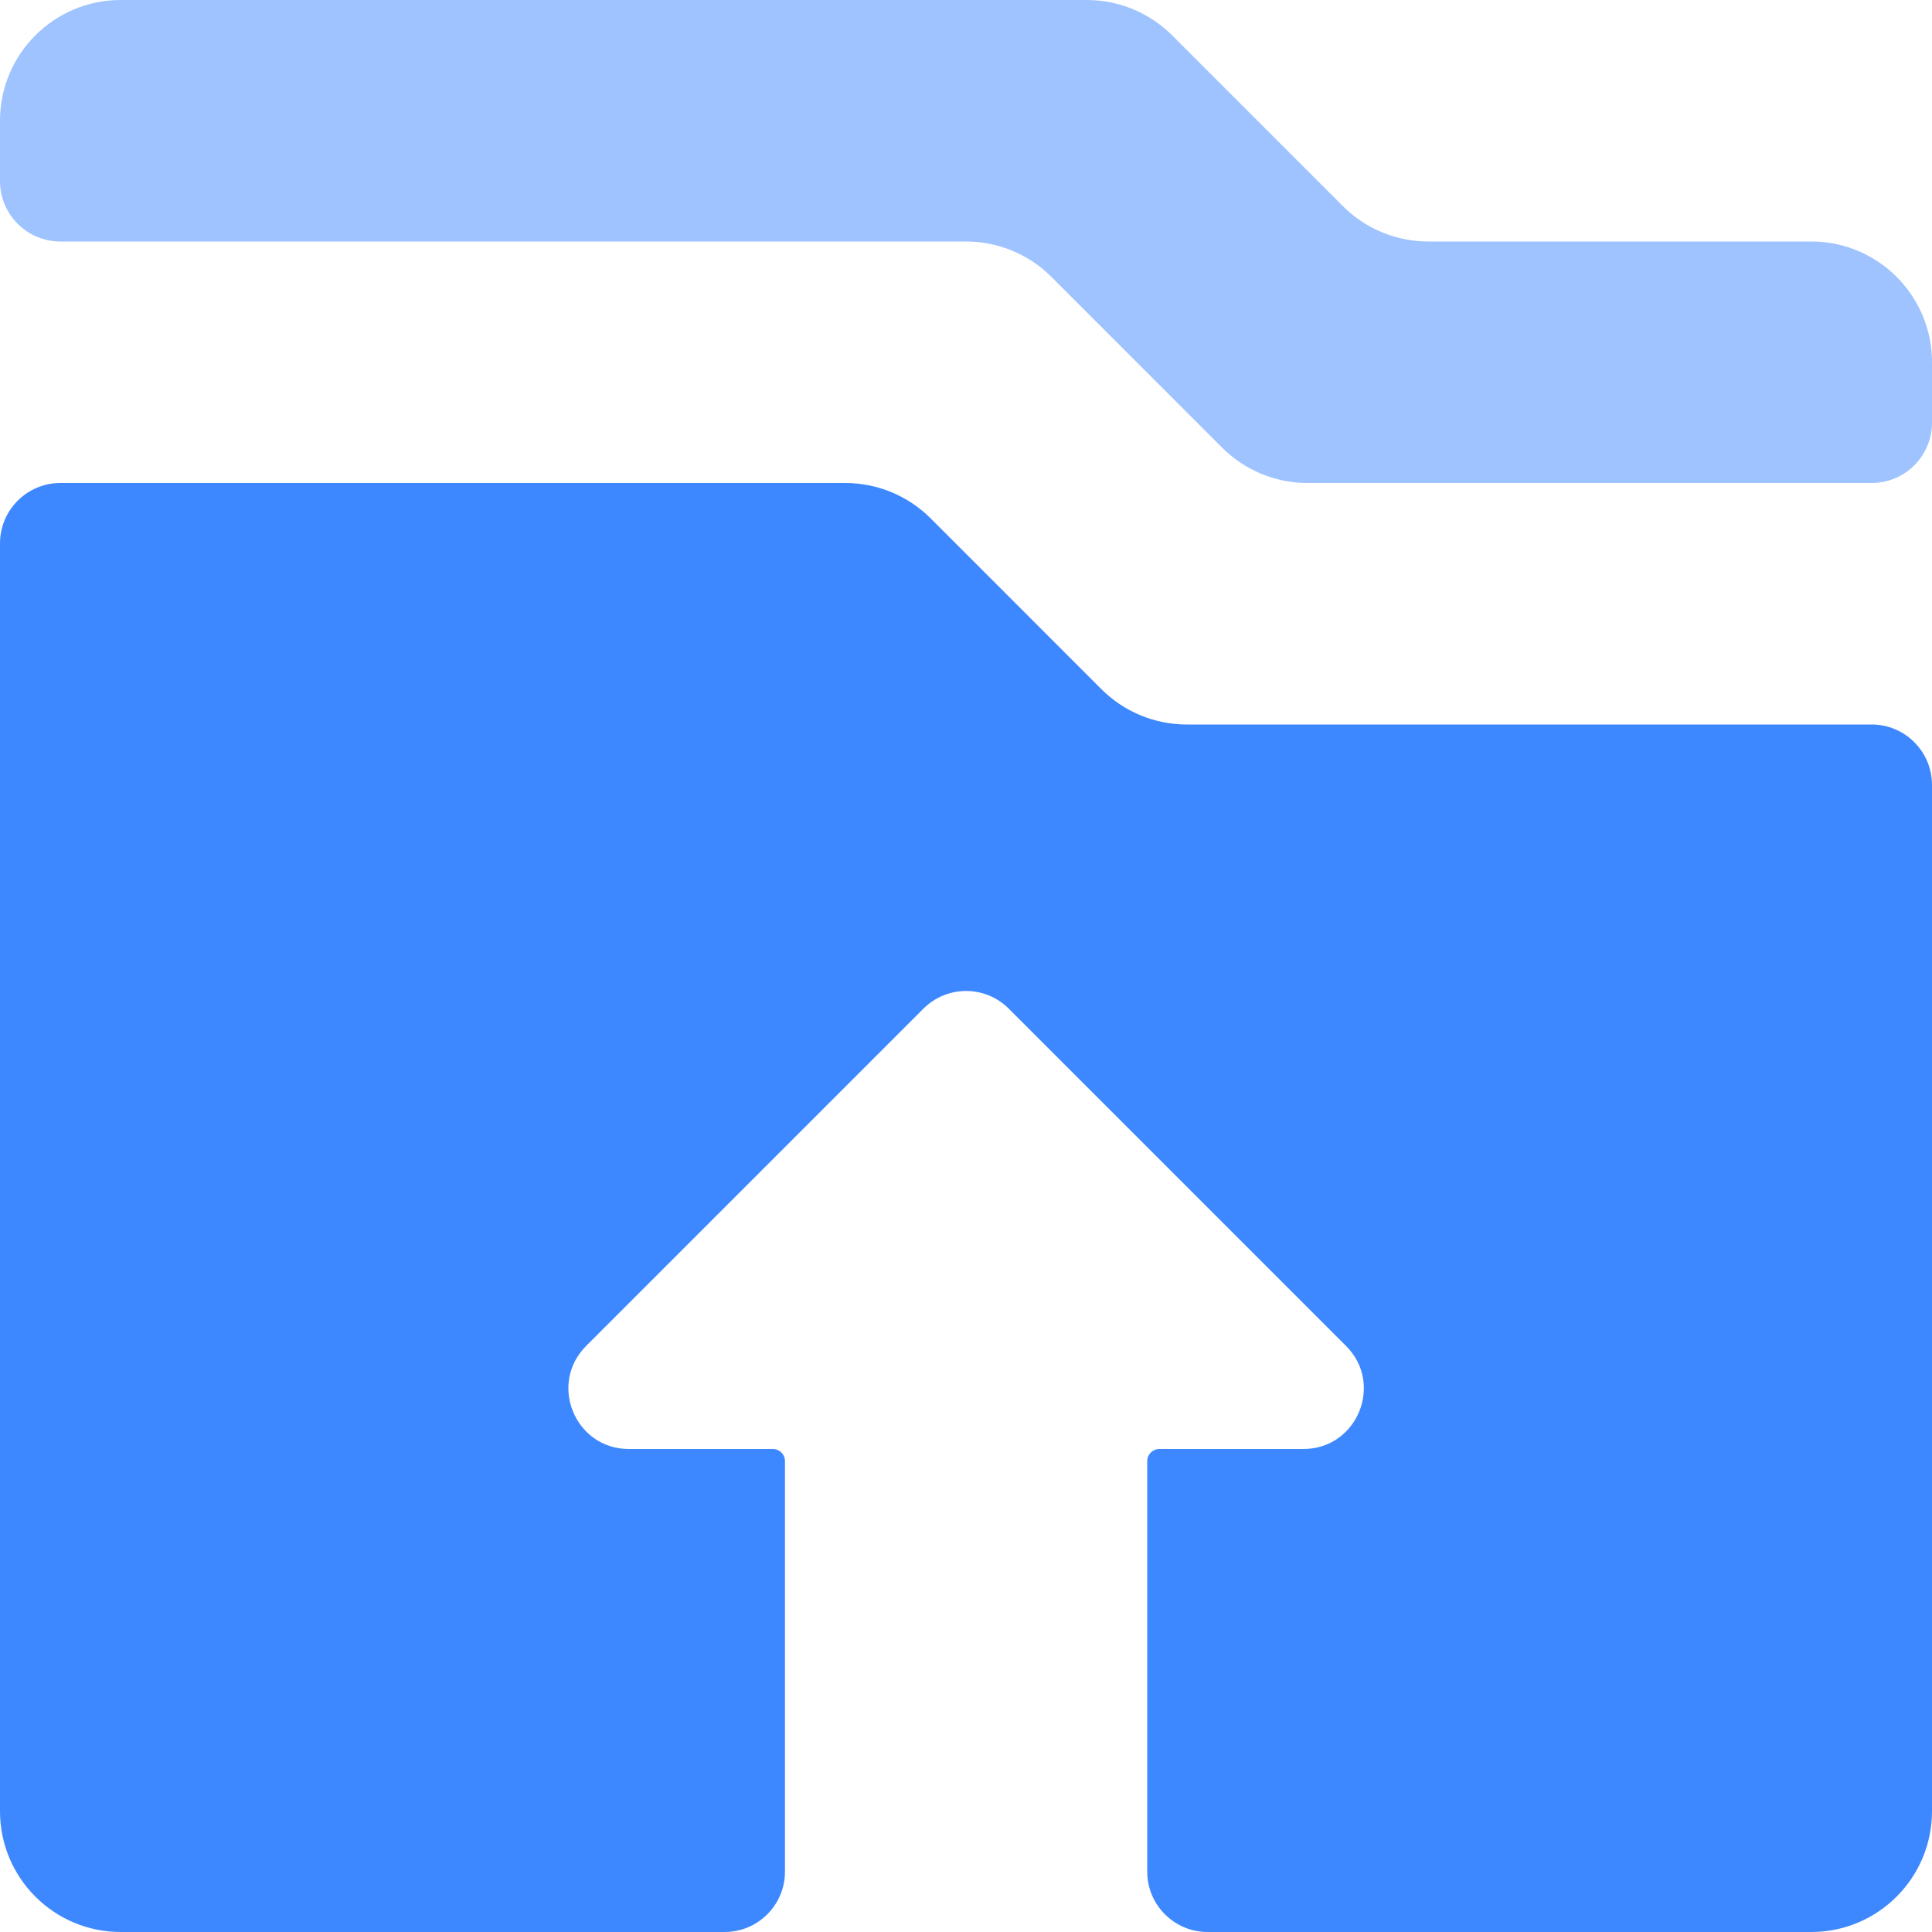
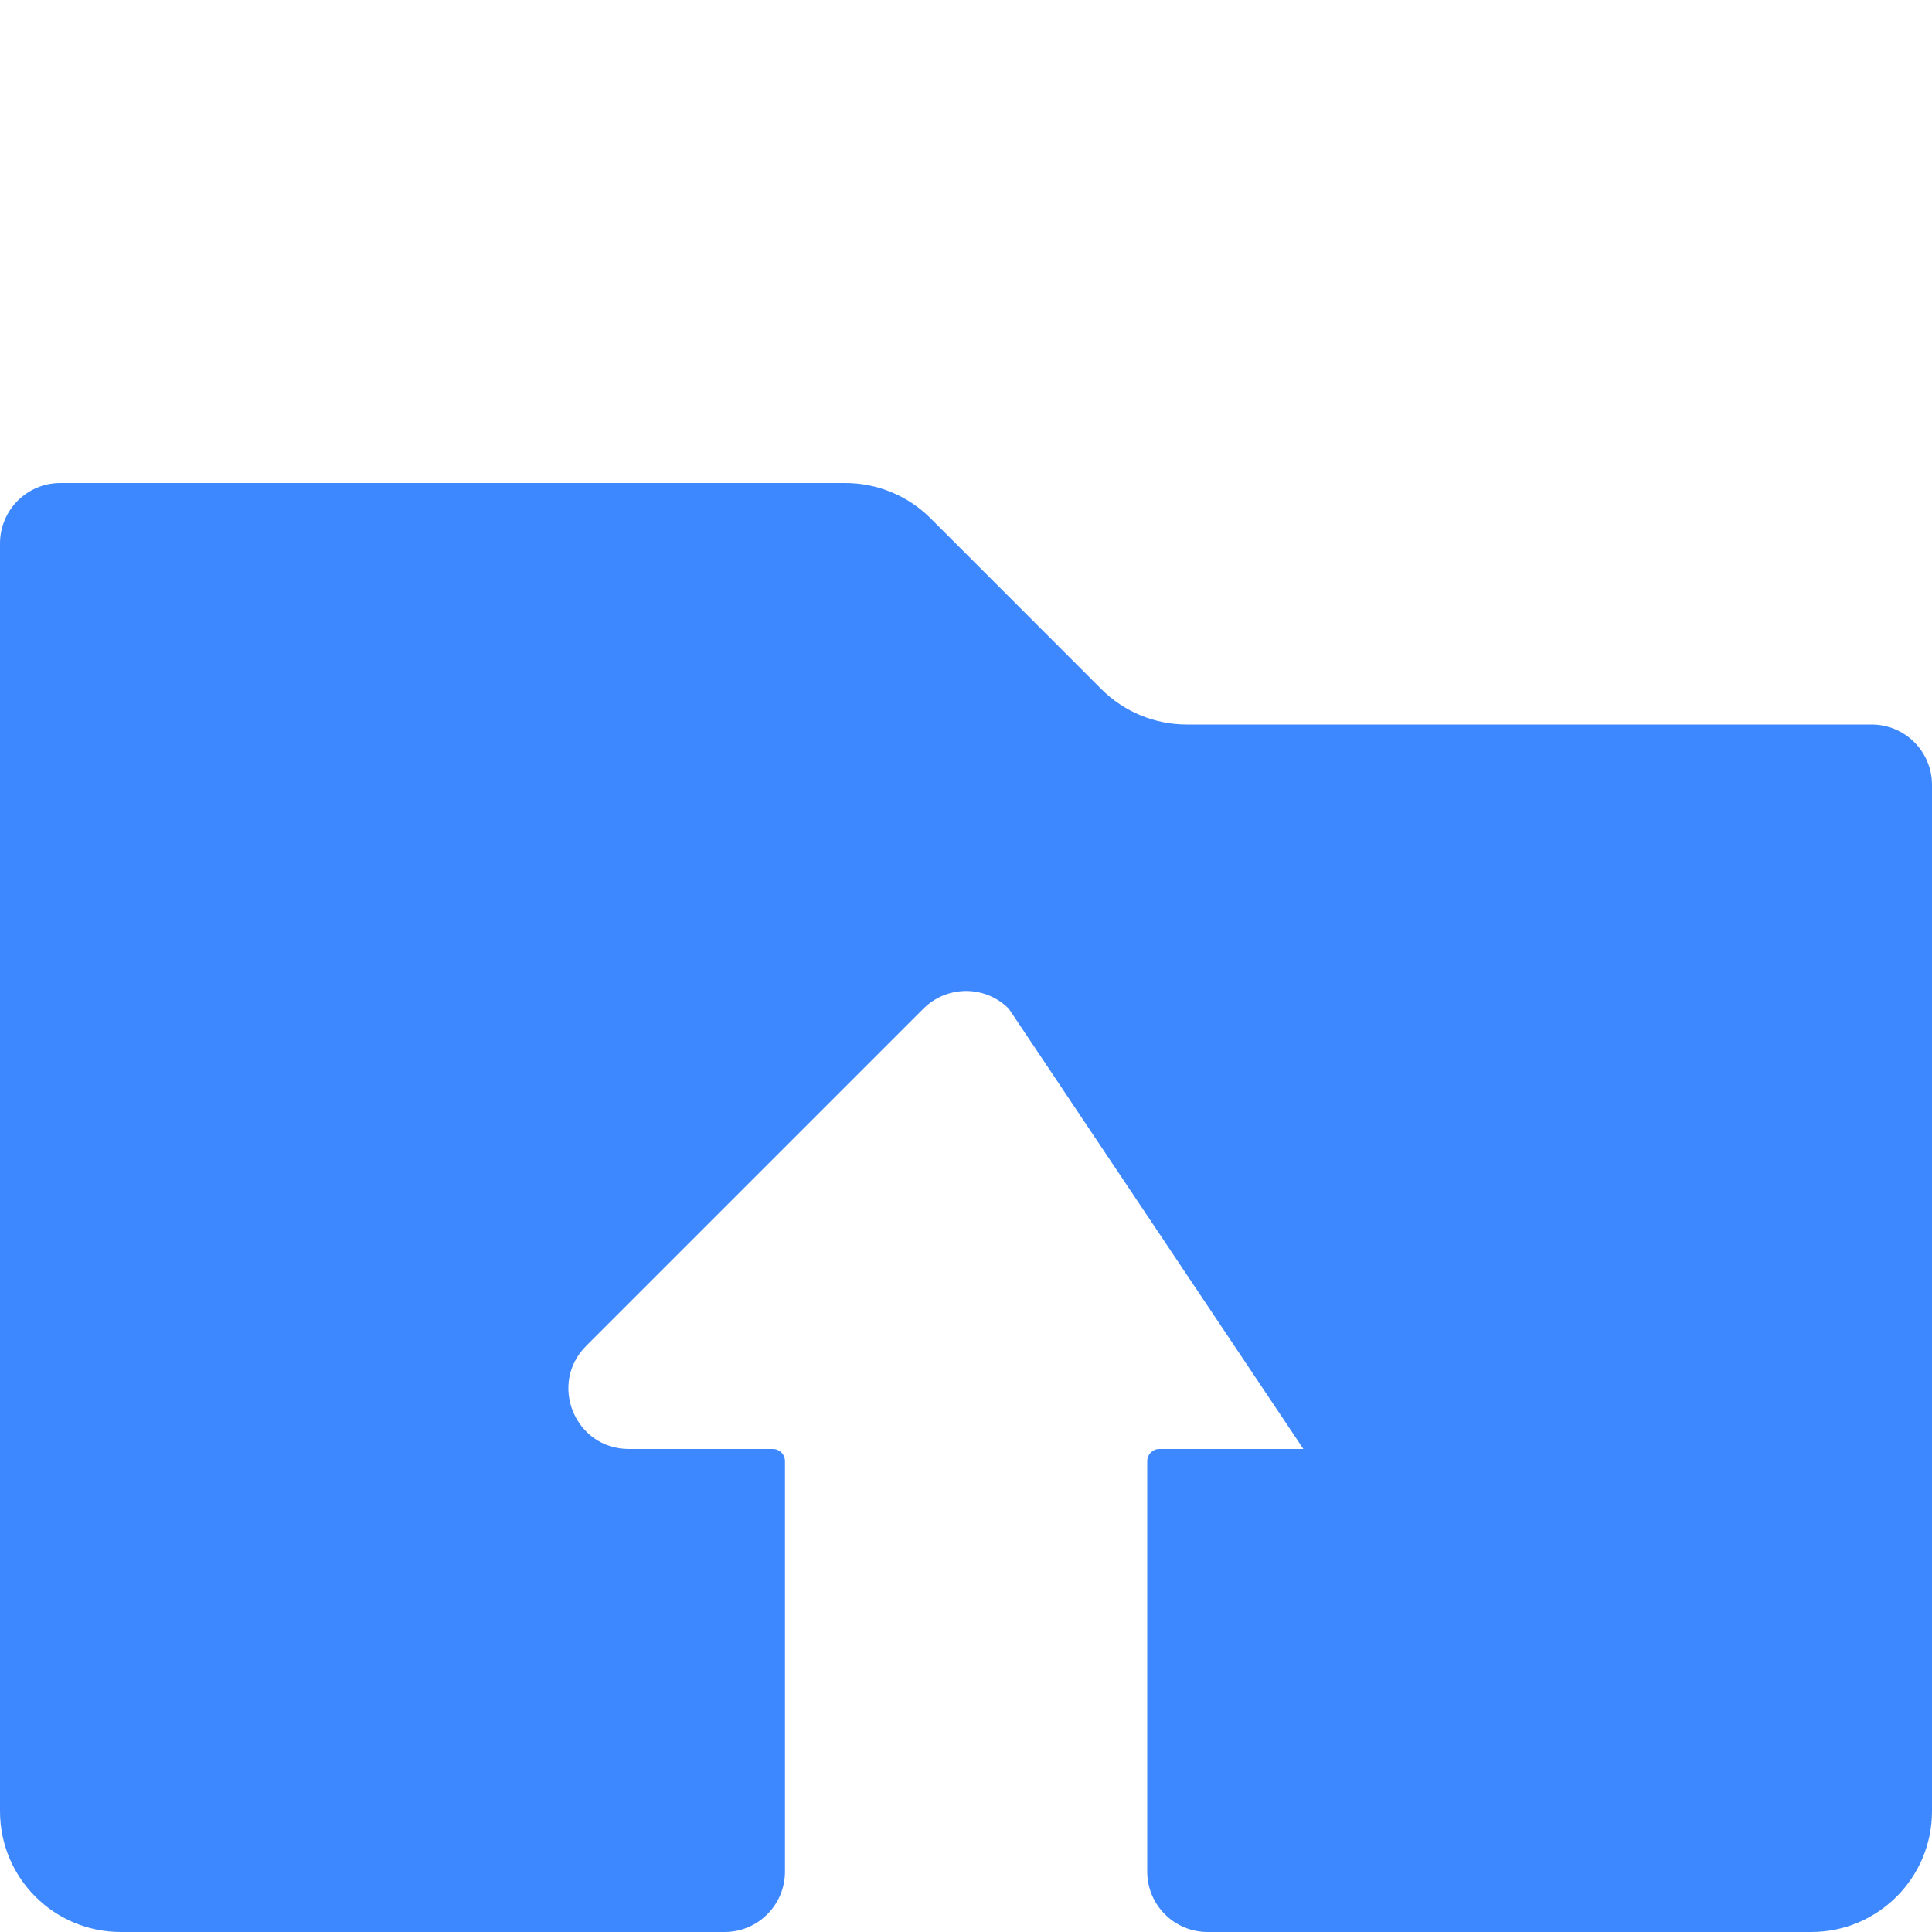
<svg xmlns="http://www.w3.org/2000/svg" width="40" height="40" viewBox="0 0 40 40" fill="none" aria-hidden="true">
-   <path opacity=".5" d="M0 2.5C0 1.119 1.119 0 2.5 0H22.5C23.163 0 23.799 0.263 24.268 0.732L27.803 4.268C28.272 4.737 28.908 5 29.571 5H37.5C38.881 5 40 6.119 40 7.5V8.75C40 9.44 39.44 10 38.75 10H27.071C26.408 10 25.772 9.737 25.303 9.268L21.768 5.732C21.299 5.263 20.663 5 20 5H1.25C0.56 5 0 4.44 0 3.75V2.5Z" fill="#3E88FF" />
-   <path d="M0 37.5V11.25C0 10.56 0.56 10 1.25 10H17.5C18.163 10 18.799 10.263 19.268 10.732L22.803 14.268C23.272 14.737 23.908 15 24.571 15H38.75C39.44 15 40 15.56 40 16.25L40 37.5C40 38.881 38.88 40 37.5 40L25.002 40C24.312 40 23.752 39.44 23.752 38.75V30.25C23.752 30.112 23.864 30 24.002 30H26.985C28.098 30 28.656 28.653 27.868 27.866L20.886 20.884C20.398 20.395 19.607 20.395 19.118 20.884L12.136 27.866C11.349 28.653 11.906 30 13.02 30H16.002C16.14 30 16.252 30.112 16.252 30.25V38.75C16.252 39.44 15.693 40 15.002 40L2.5 40C1.119 40 0 38.881 0 37.5Z" fill="#3E88FF" />
+   <path d="M0 37.5V11.25C0 10.56 0.56 10 1.25 10H17.5C18.163 10 18.799 10.263 19.268 10.732L22.803 14.268C23.272 14.737 23.908 15 24.571 15H38.75C39.44 15 40 15.56 40 16.25L40 37.5C40 38.881 38.88 40 37.5 40L25.002 40C24.312 40 23.752 39.44 23.752 38.75V30.25C23.752 30.112 23.864 30 24.002 30H26.985L20.886 20.884C20.398 20.395 19.607 20.395 19.118 20.884L12.136 27.866C11.349 28.653 11.906 30 13.02 30H16.002C16.14 30 16.252 30.112 16.252 30.25V38.75C16.252 39.44 15.693 40 15.002 40L2.5 40C1.119 40 0 38.881 0 37.5Z" fill="#3E88FF" />
</svg>